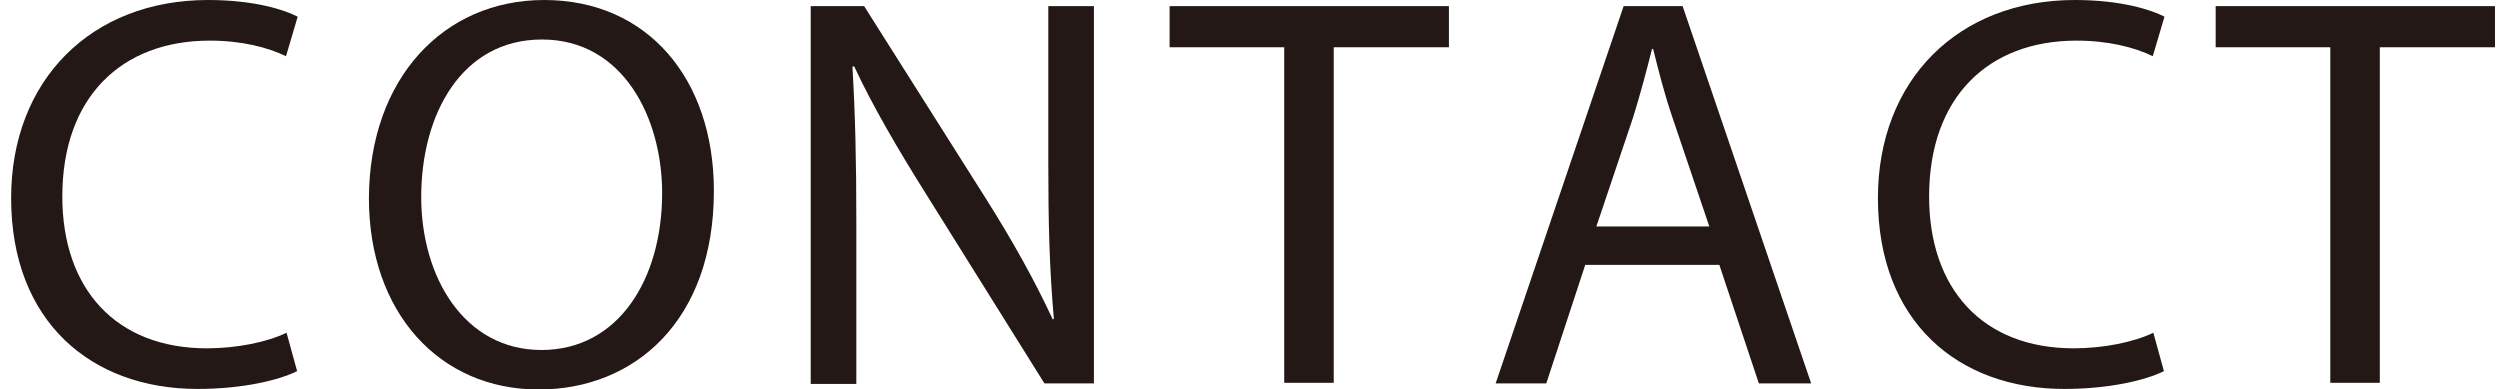
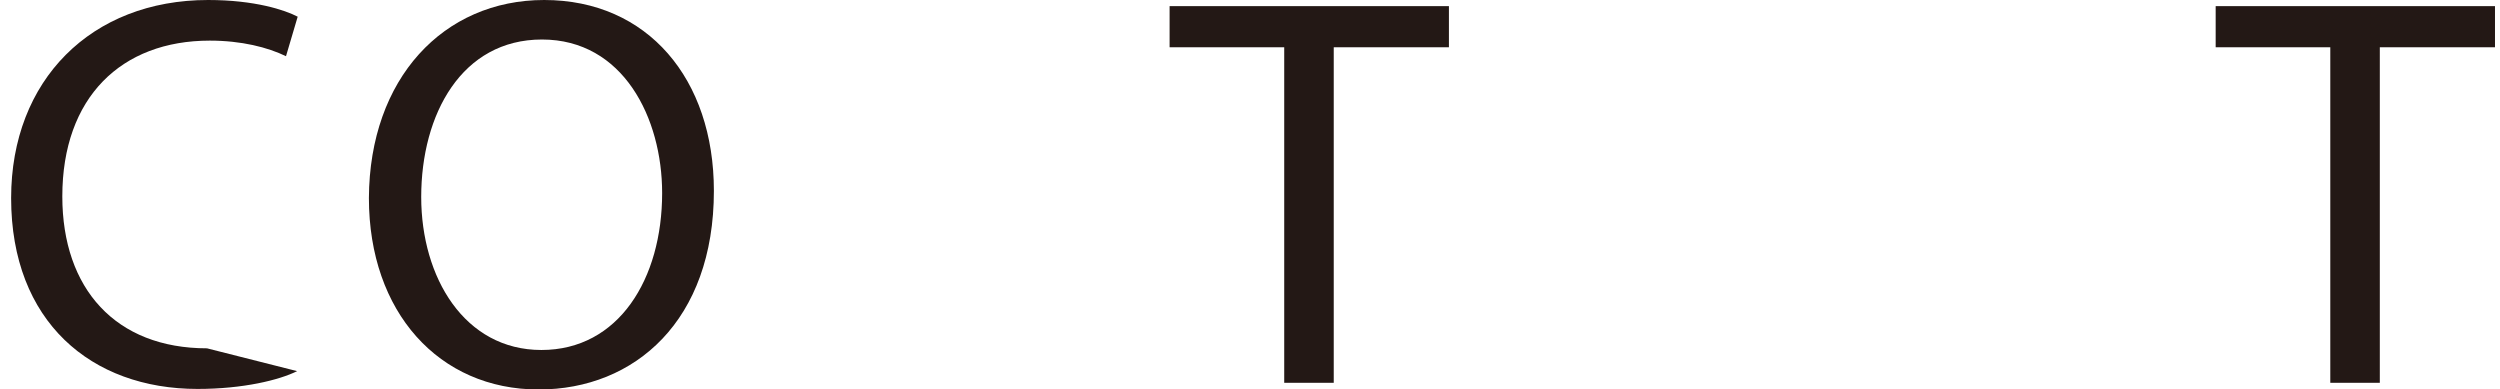
<svg xmlns="http://www.w3.org/2000/svg" version="1.1" id="レイヤー_1" x="0px" y="0px" viewBox="0 0 449.3 70" style="enable-background:new 0 0 449.3 70;" xml:space="preserve">
  <style type="text/css">
	.st0{fill:#231815;}
</style>
  <g>
    <g>
-       <path class="st0" d="M53.4,66.7c-3.2,1.6-9.7,3.2-17.9,3.2C16.4,69.9,2,57.8,2,35.6C2,14.4,16.4,0,37.4,0c8.4,0,13.8,1.8,16.1,3    l-2.1,7.1c-3.3-1.6-8-2.8-13.7-2.8c-15.9,0-26.5,10.2-26.5,28c0,16.6,9.6,27.3,26,27.3c5.3,0,10.8-1.1,14.3-2.8L53.4,66.7z" />
+       <path class="st0" d="M53.4,66.7c-3.2,1.6-9.7,3.2-17.9,3.2C16.4,69.9,2,57.8,2,35.6C2,14.4,16.4,0,37.4,0c8.4,0,13.8,1.8,16.1,3    l-2.1,7.1c-3.3-1.6-8-2.8-13.7-2.8c-15.9,0-26.5,10.2-26.5,28c0,16.6,9.6,27.3,26,27.3L53.4,66.7z" />
      <path class="st0" d="M128.3,34.3c0,23.3-14.2,35.7-31.5,35.7c-17.9,0-30.5-13.9-30.5-34.4C66.4,14.1,79.7,0,97.8,0    C116.4,0,128.3,14.2,128.3,34.3z M75.7,35.4c0,14.5,7.8,27.5,21.6,27.5c13.9,0,21.7-12.8,21.7-28.2c0-13.5-7-27.6-21.6-27.6    C83,7.1,75.7,20.5,75.7,35.4z" />
-       <path class="st0" d="M145.7,68.9V1.1h9.6L177,35.4c5,7.9,9,15.1,12.2,22l0.2-0.1c-0.8-9.1-1-17.3-1-27.9V1.1h8.2v67.8h-8.9    l-21.5-34.4c-4.7-7.5-9.3-15.3-12.7-22.6l-0.3,0.1c0.5,8.5,0.7,16.7,0.7,28v29H145.7z" />
      <path class="st0" d="M230.8,8.5h-20.6V1.1h50.2v7.4h-20.7v60.3h-8.9V8.5z" />
-       <path class="st0" d="M284.9,47.6l-7,21.3h-9.1l23-67.8h10.6l23.1,67.8h-9.4L309,47.6H284.9z M307.2,40.7l-6.6-19.5    c-1.5-4.4-2.5-8.4-3.5-12.4h-0.2c-1,4-2.1,8.1-3.4,12.3l-6.6,19.6H307.2z" />
-       <path class="st0" d="M388.9,66.7c-3.2,1.6-9.7,3.2-17.9,3.2c-19.1,0-33.5-12.1-33.5-34.3c0-21.2,14.4-35.6,35.4-35.6    c8.4,0,13.8,1.8,16.1,3l-2.1,7.1c-3.3-1.6-8-2.8-13.7-2.8c-15.9,0-26.5,10.2-26.5,28c0,16.6,9.6,27.3,26,27.3    c5.3,0,10.8-1.1,14.3-2.8L388.9,66.7z" />
      <path class="st0" d="M418.8,8.5h-20.6V1.1h50.2v7.4h-20.7v60.3h-8.9V8.5z" />
    </g>
  </g>
</svg>